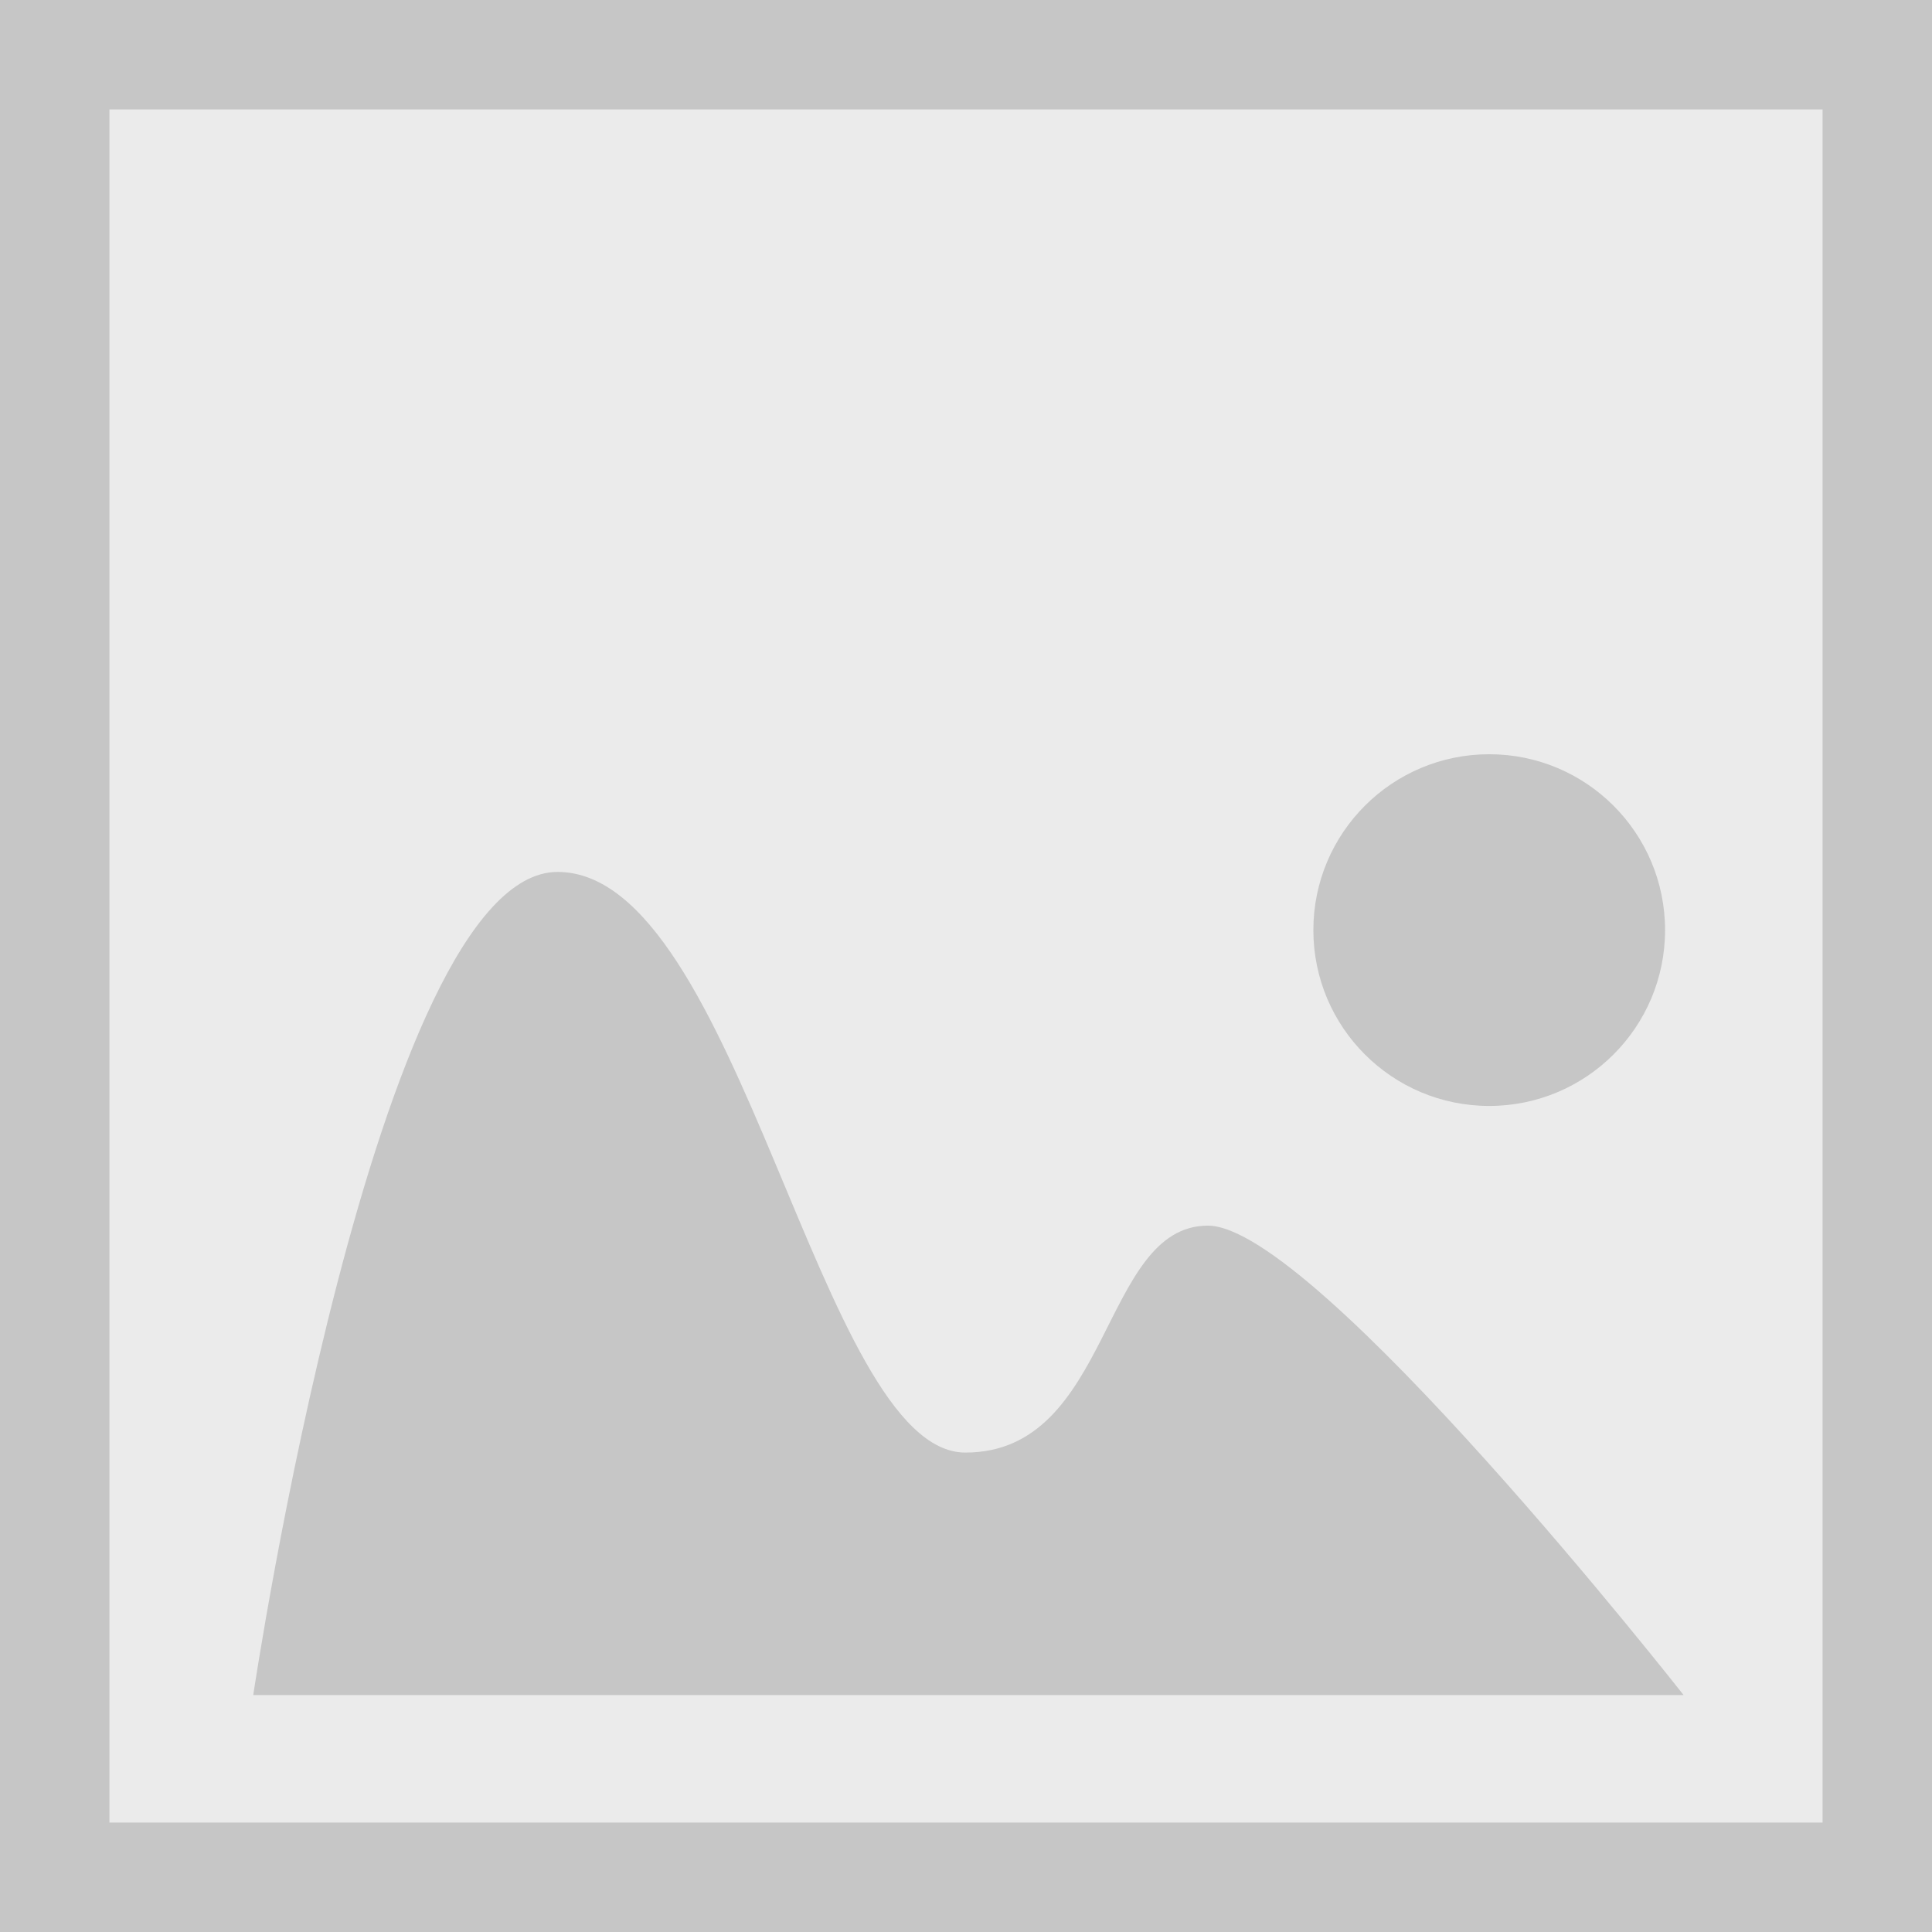
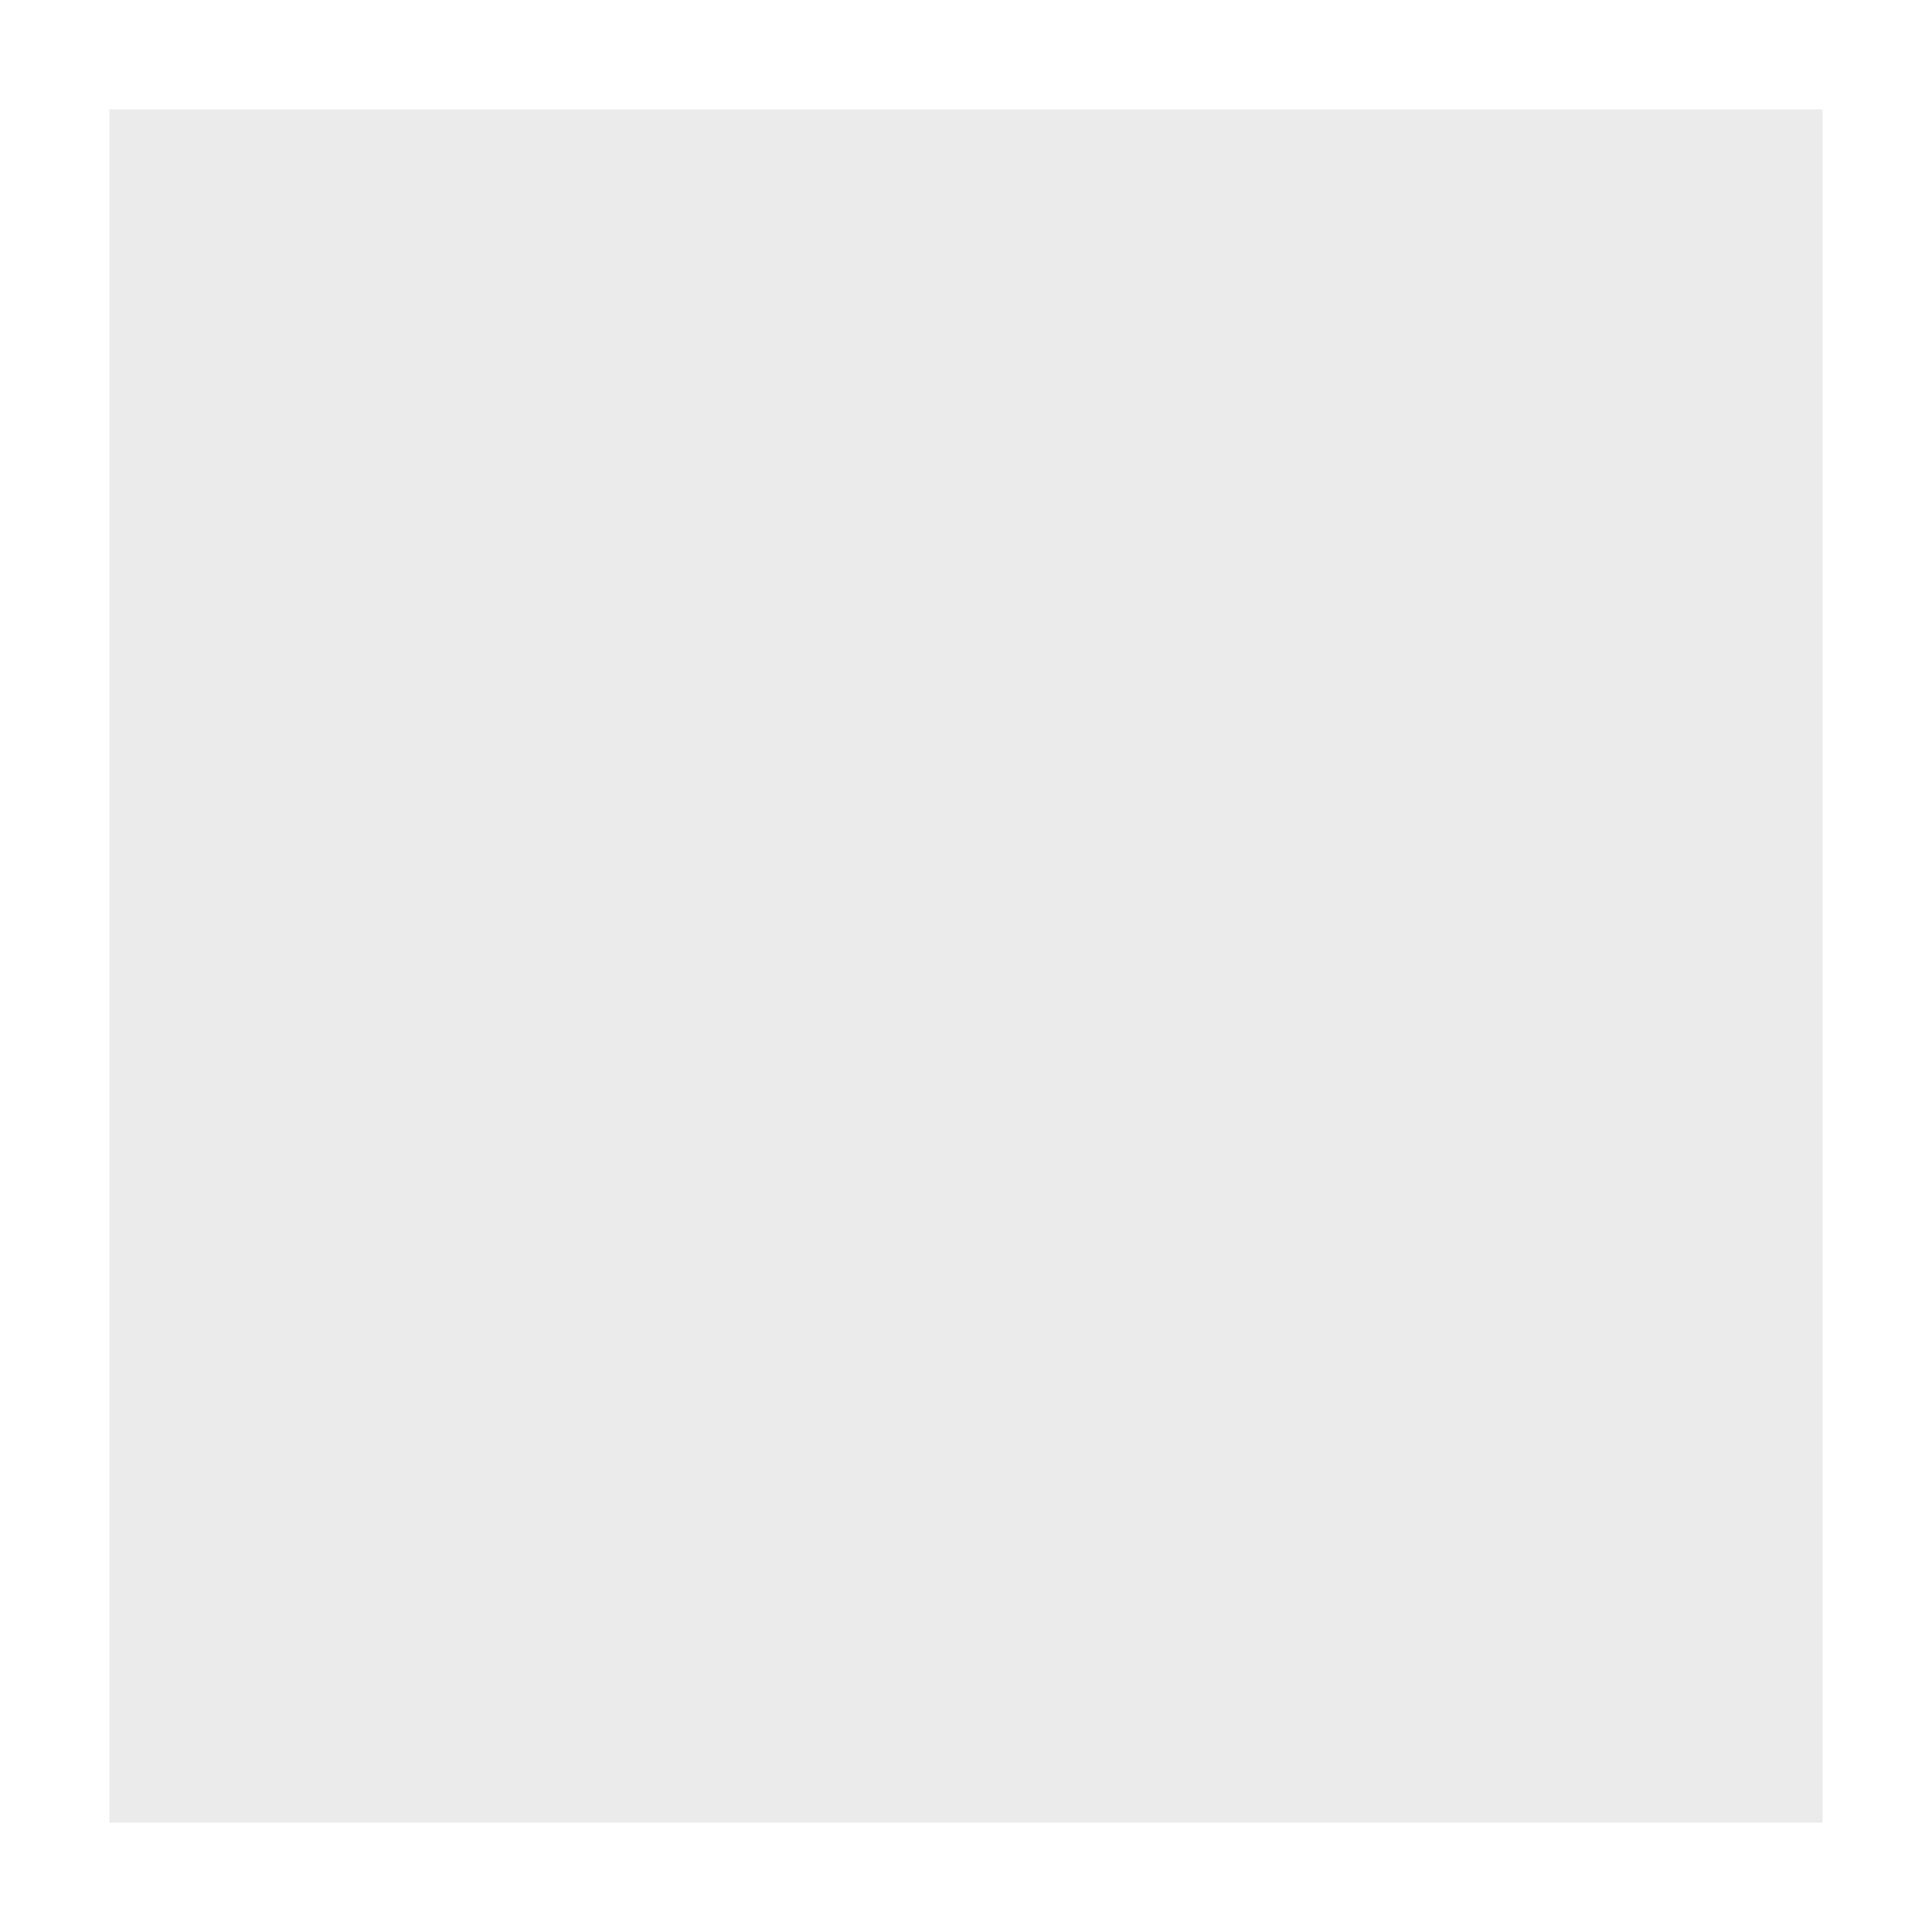
<svg xmlns="http://www.w3.org/2000/svg" viewBox="0 0 512 512">
-   <path fill="#C6C6C6" d="M0 0h512v512H0z" />
  <path fill="#EBEBEB" d="M29 29h454v454H29z" />
-   <circle fill="#C6C6C6" cx="394.657" cy="246.484" r="46.602" />
-   <path fill="#C6C6C6" d="M320.107 324.807c-28.364 0-25.454 60.14-64.275 60.14-38.76 0-59.86-153.876-108.075-153.876-48.193 0-80.643 218.138-80.643 218.138h379.058s-97.65-124.4-126.065-124.4z" />
</svg>